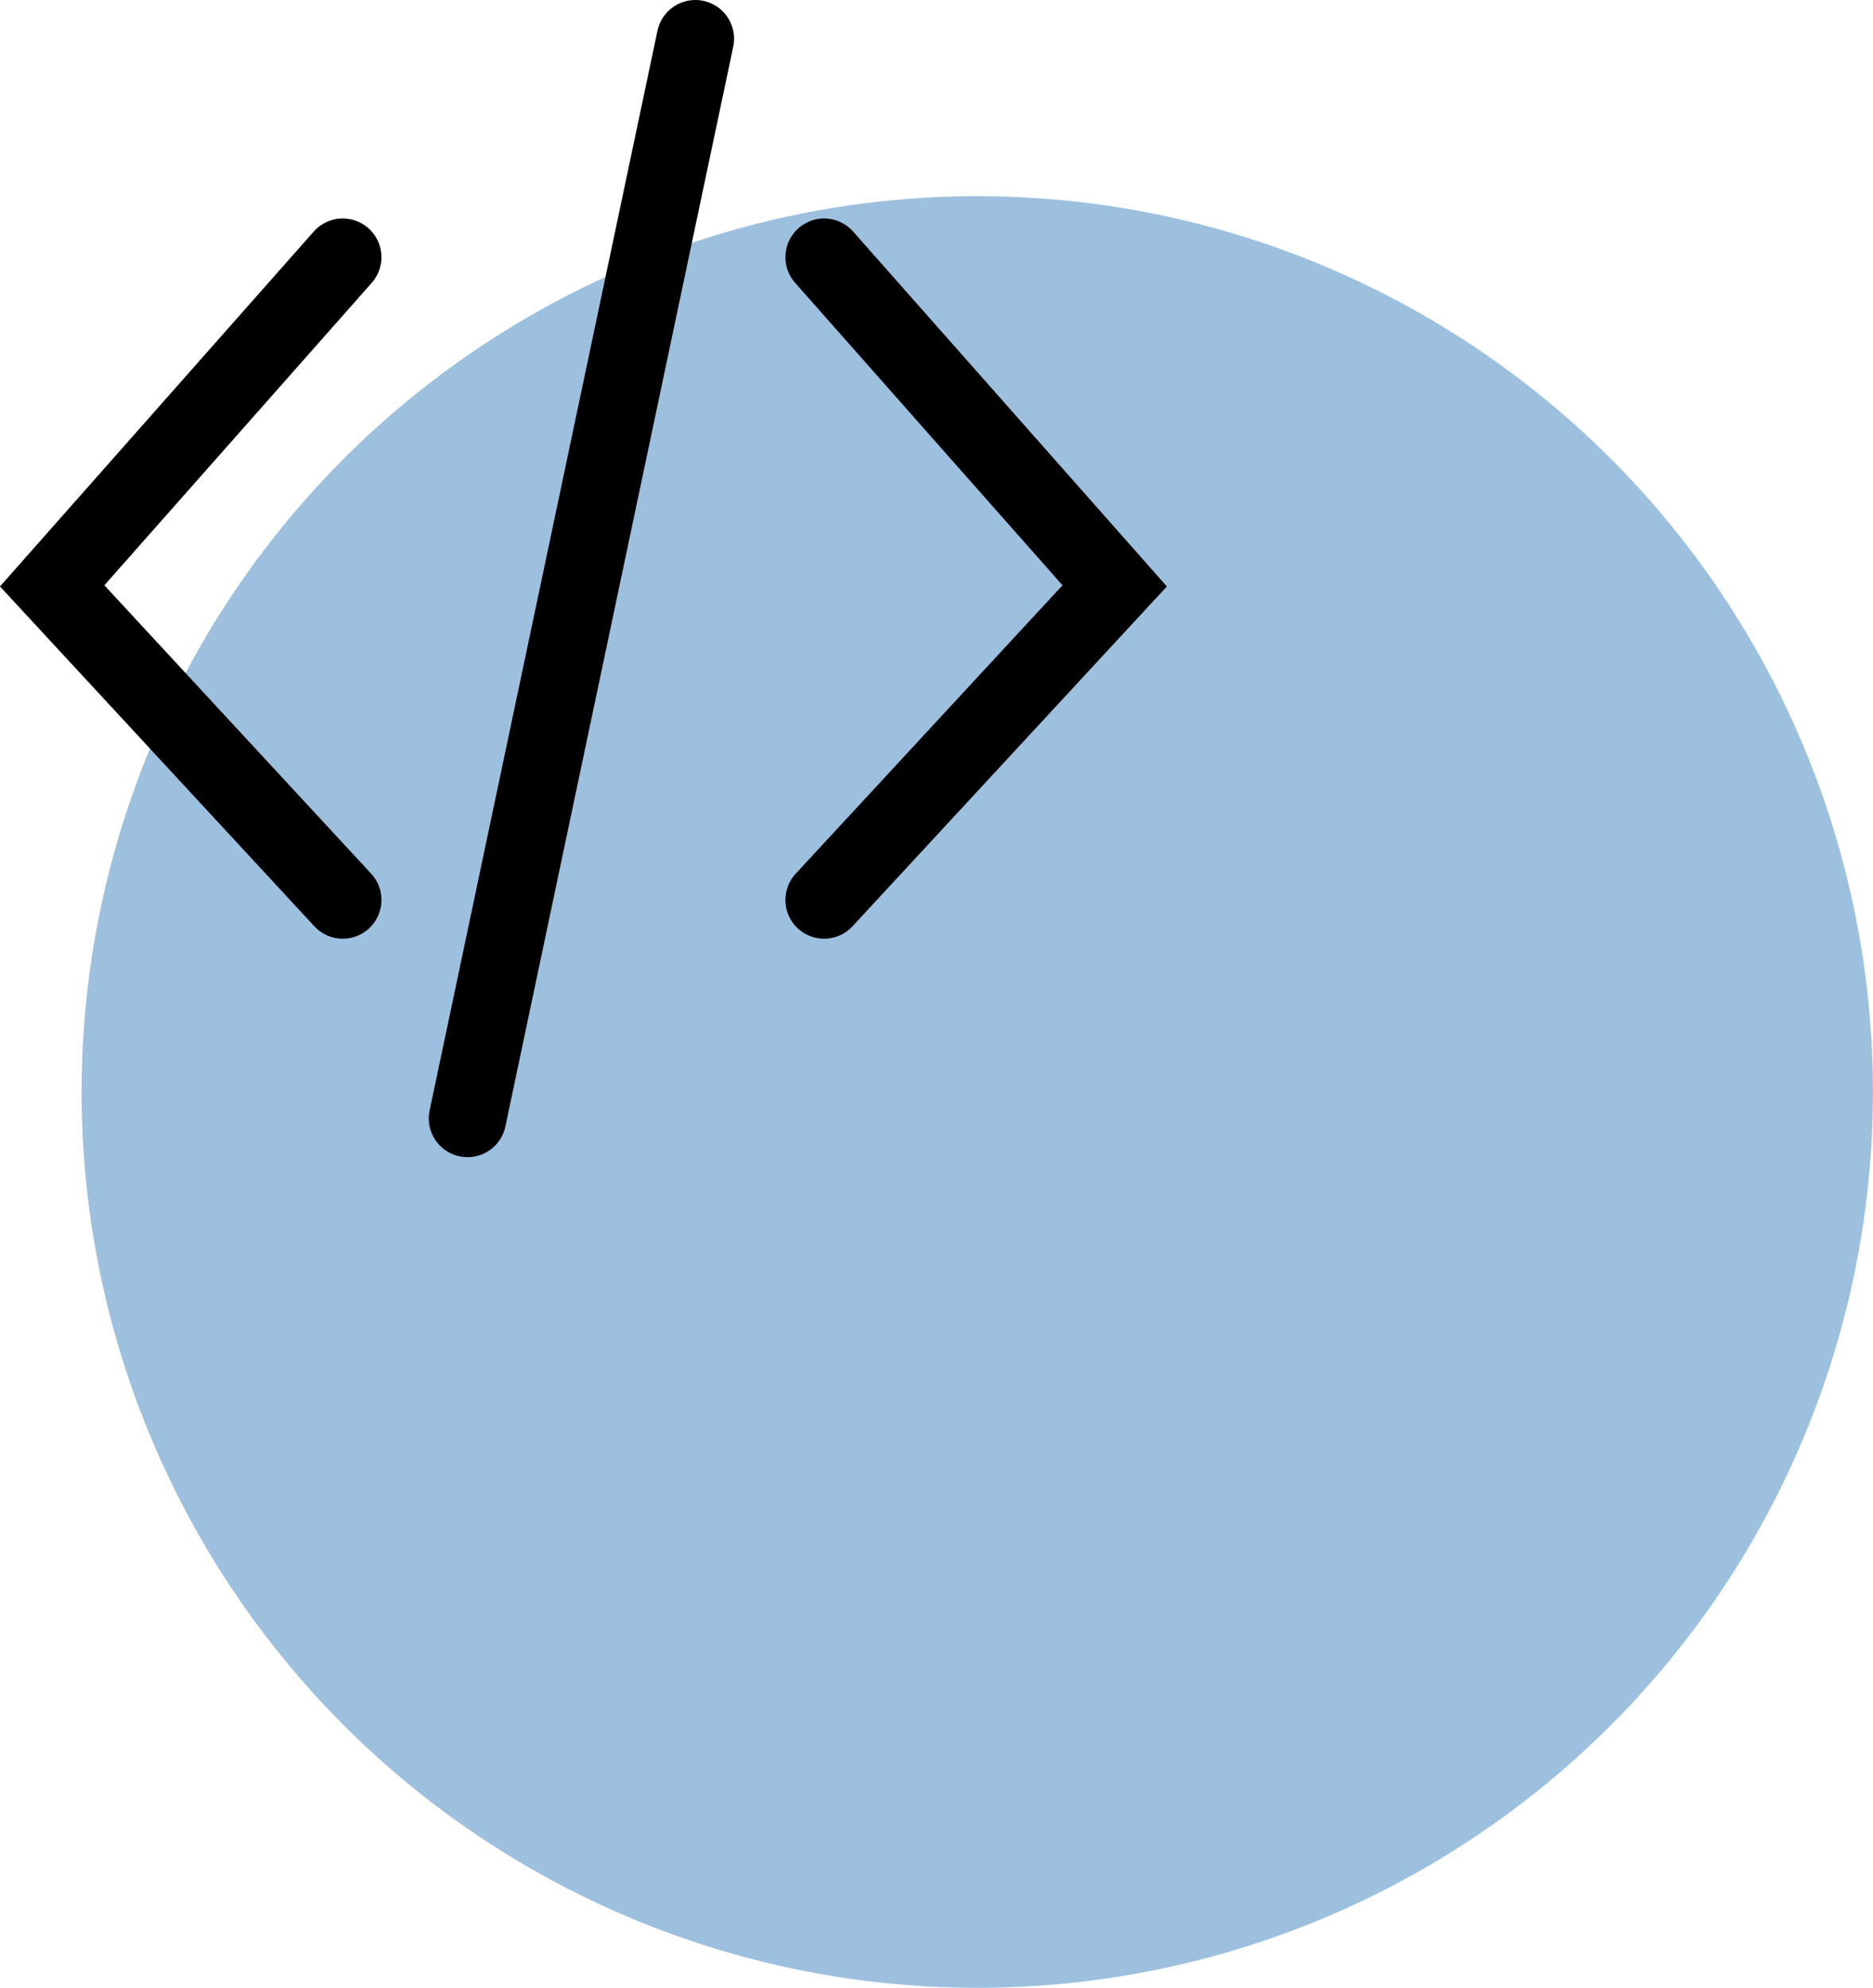
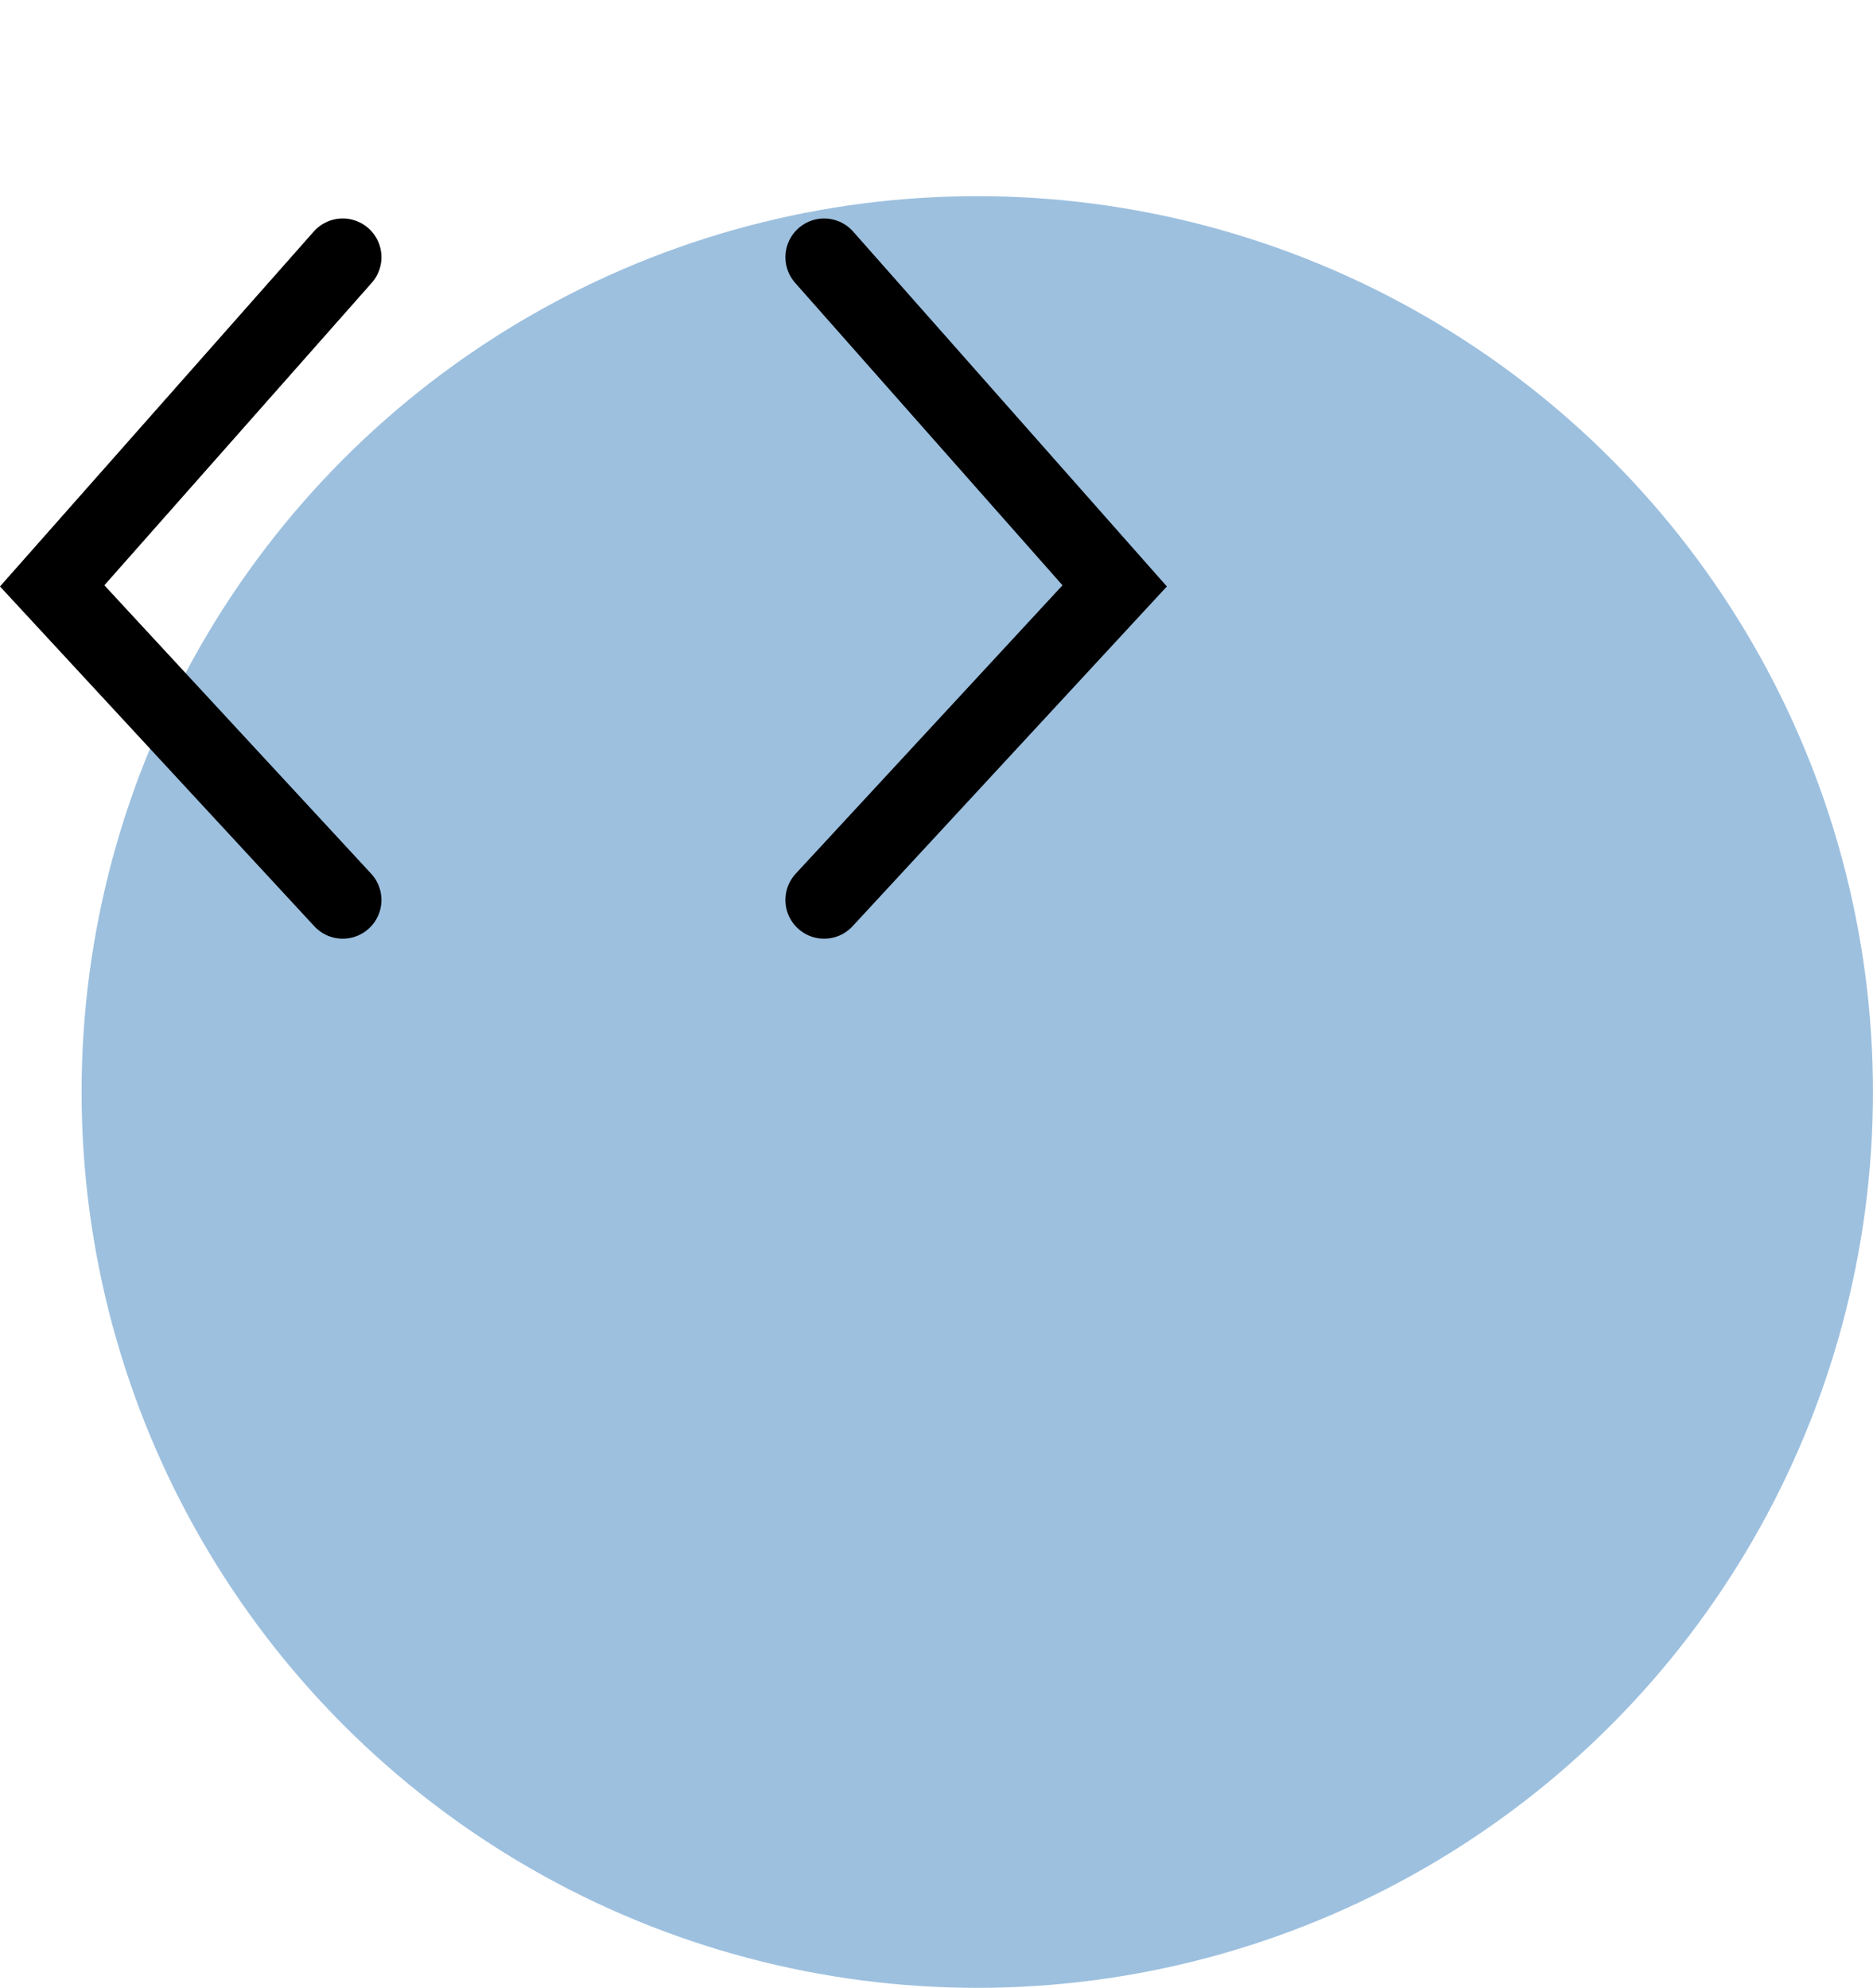
<svg xmlns="http://www.w3.org/2000/svg" id="Ebene_1" data-name="Ebene 1" width="51.21mm" height="54.34mm" viewBox="0 0 145.16 154.04">
  <defs>
    <style>.cls-1{fill:#9dc0df;}.cls-2{fill:none;stroke:#000;stroke-linecap:round;stroke-miterlimit:10;stroke-width:6px;}</style>
  </defs>
  <title>icon-programmierung-01</title>
  <circle class="cls-1" cx="75.74" cy="84.62" r="69.42" />
  <polyline class="cls-2" points="26.56 19.93 4.04 45.4 26.56 69.74" />
  <polyline class="cls-2" points="63.87 19.93 86.39 45.4 63.87 69.74" />
-   <line class="cls-2" x1="53.89" y1="3" x2="36.23" y2="86.67" />
</svg>